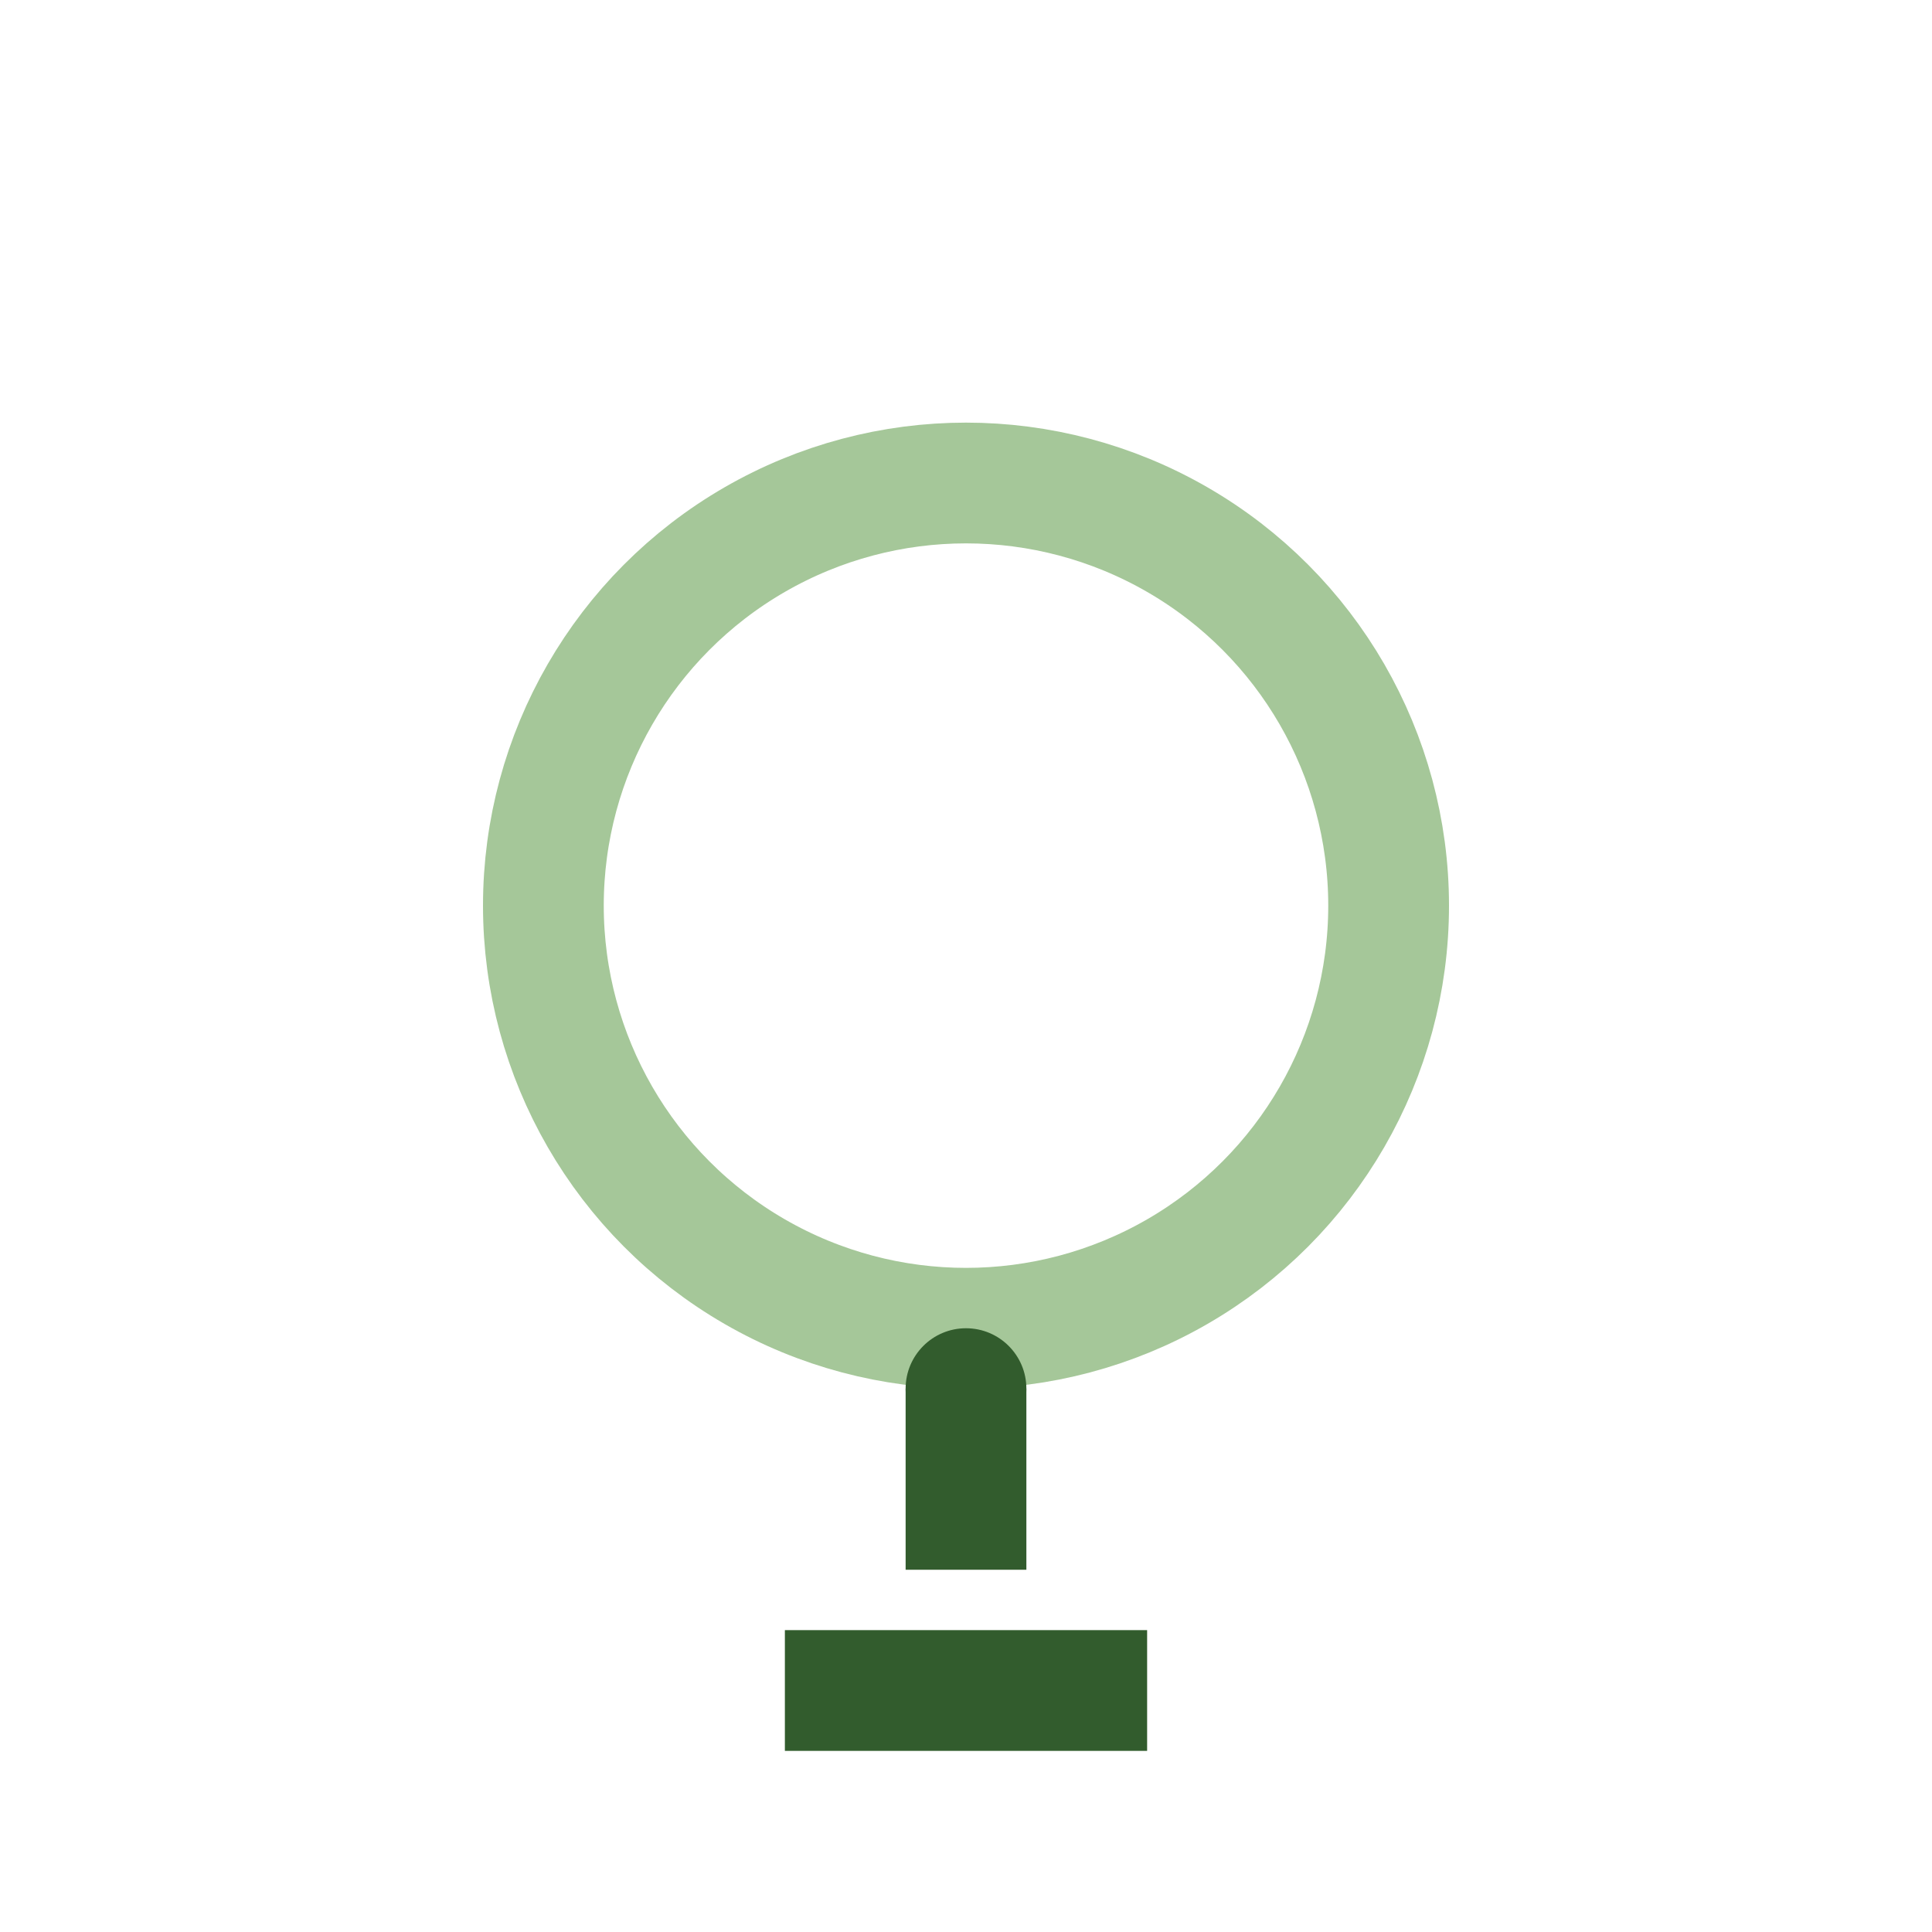
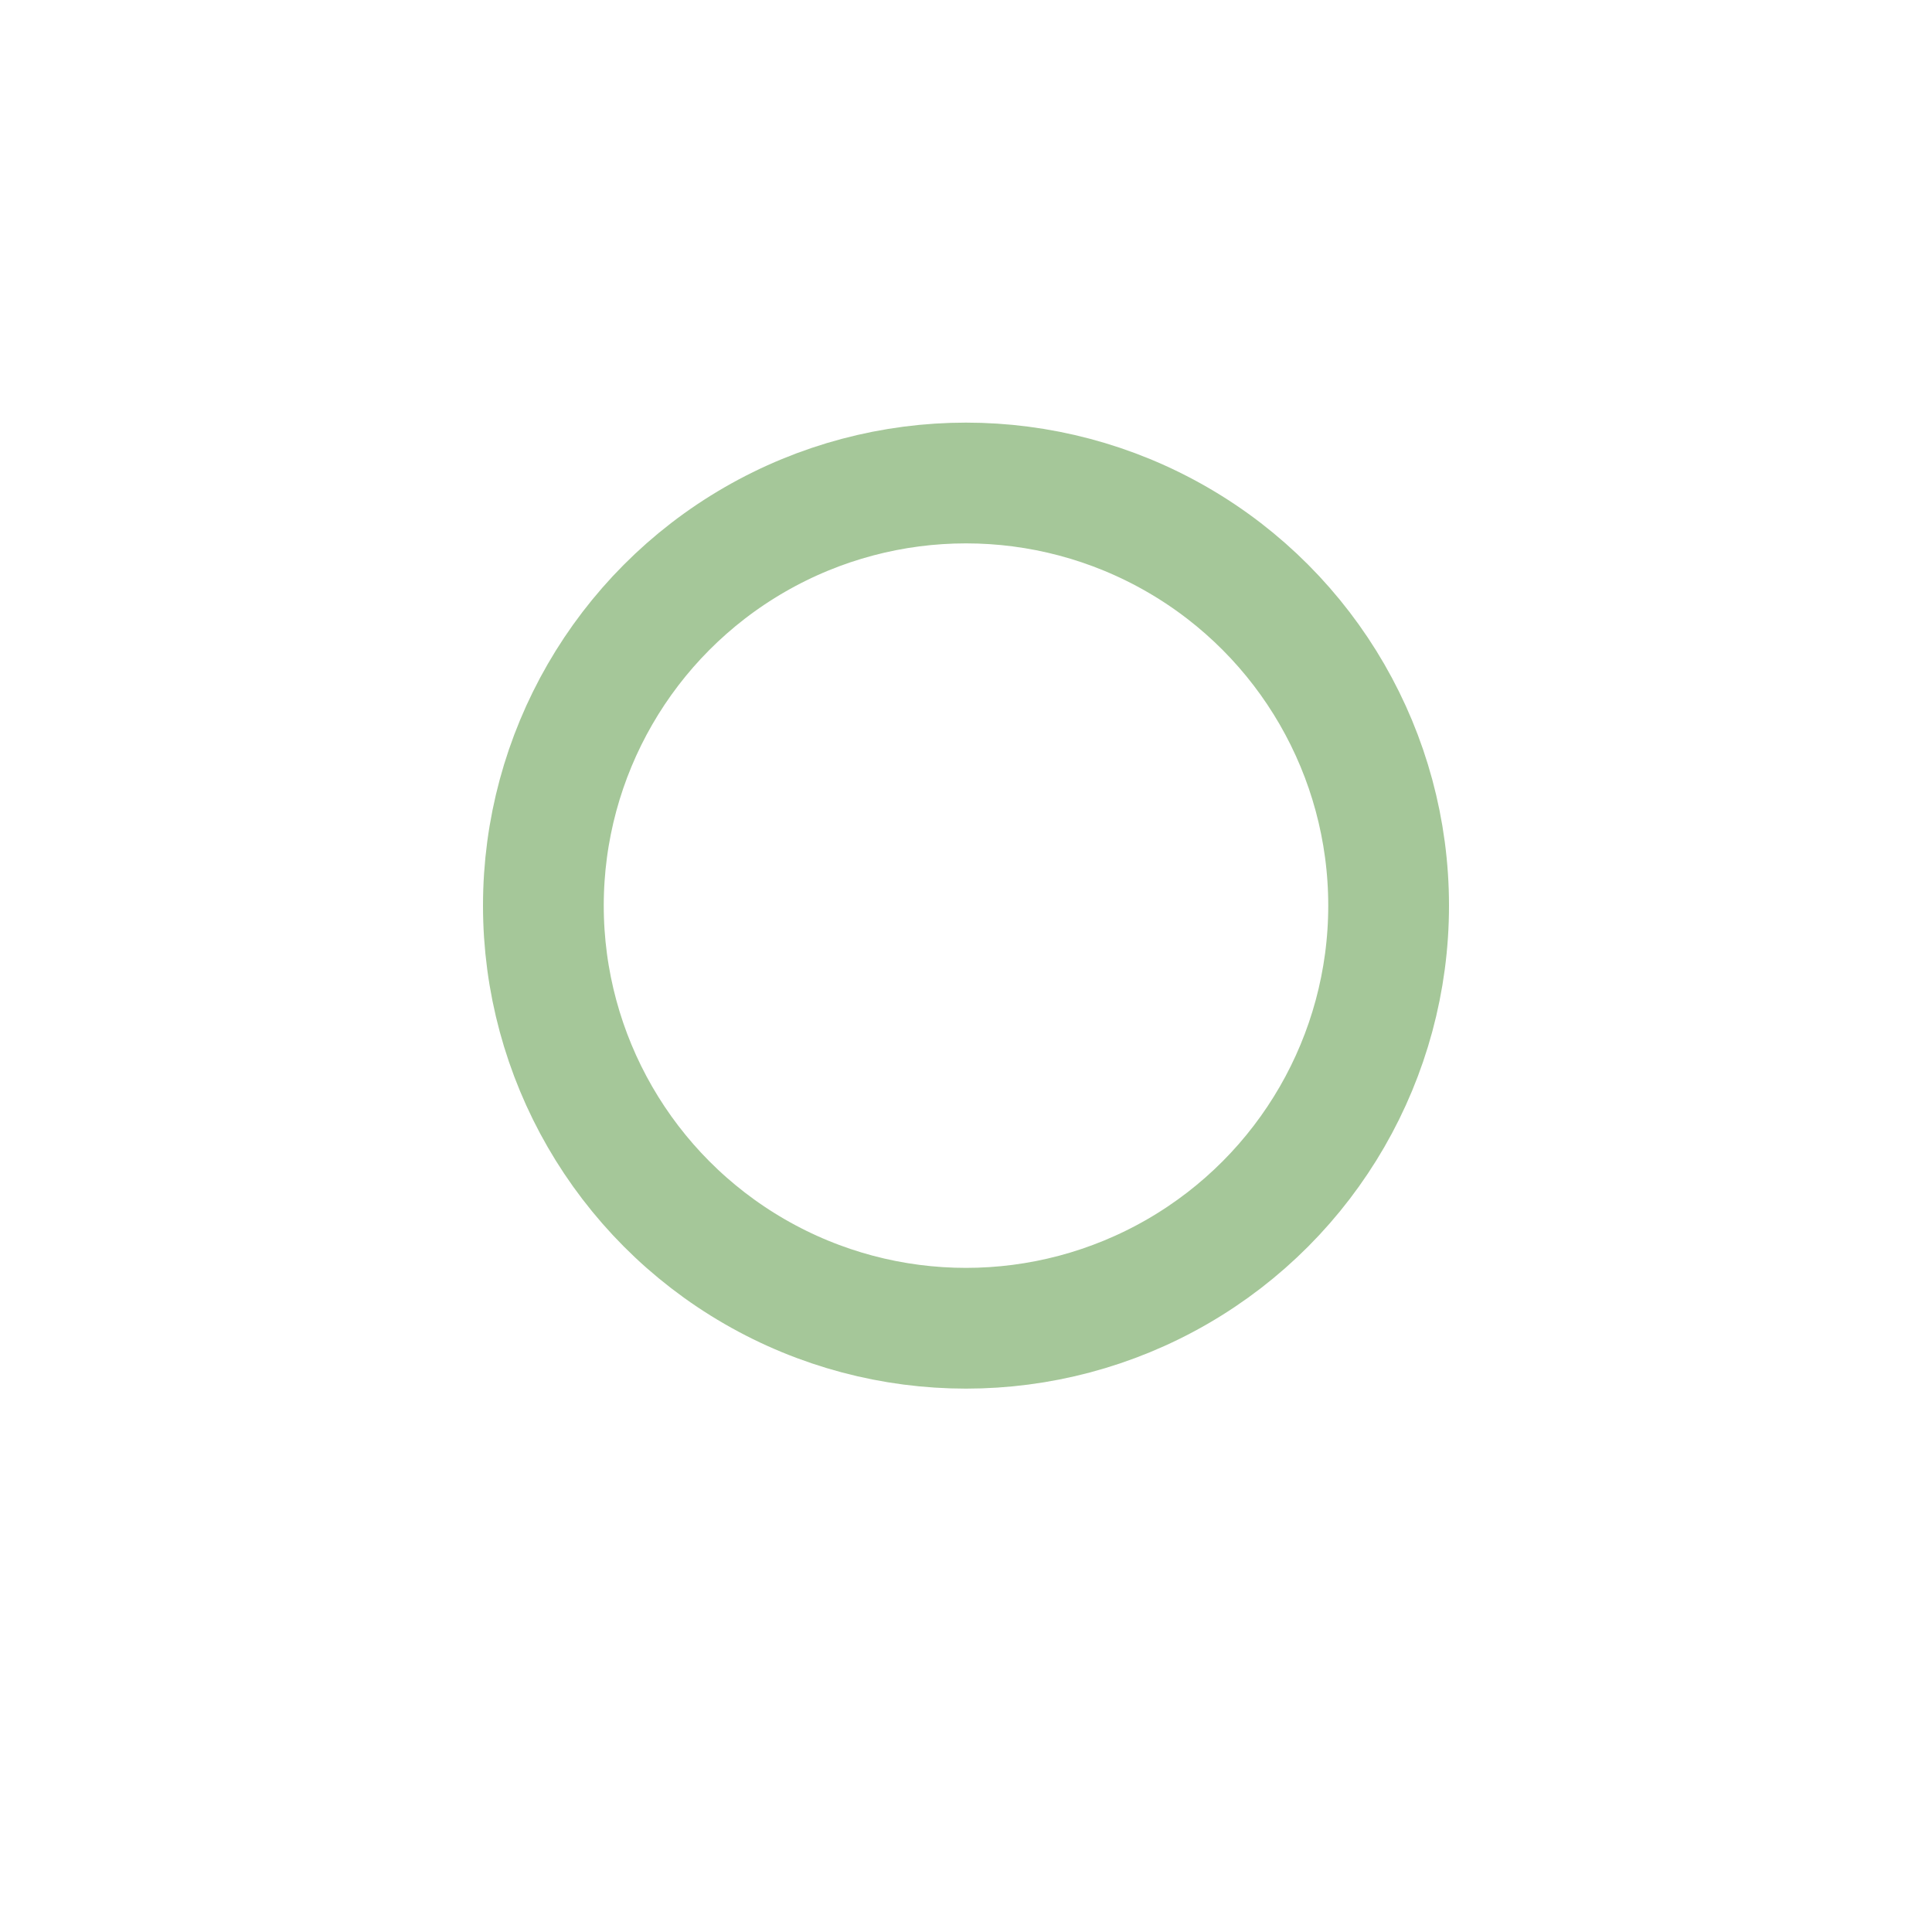
<svg xmlns="http://www.w3.org/2000/svg" width="32" height="32" viewBox="0 0 32 32">
  <circle cx="16" cy="15" r="7" fill="none" stroke="#A5C799" stroke-width="2" />
-   <path d="M16 23v3M13 28h6" stroke="#325C2D" stroke-width="2" />
-   <circle cx="16" cy="23" r="1" fill="#325C2D" />
</svg>